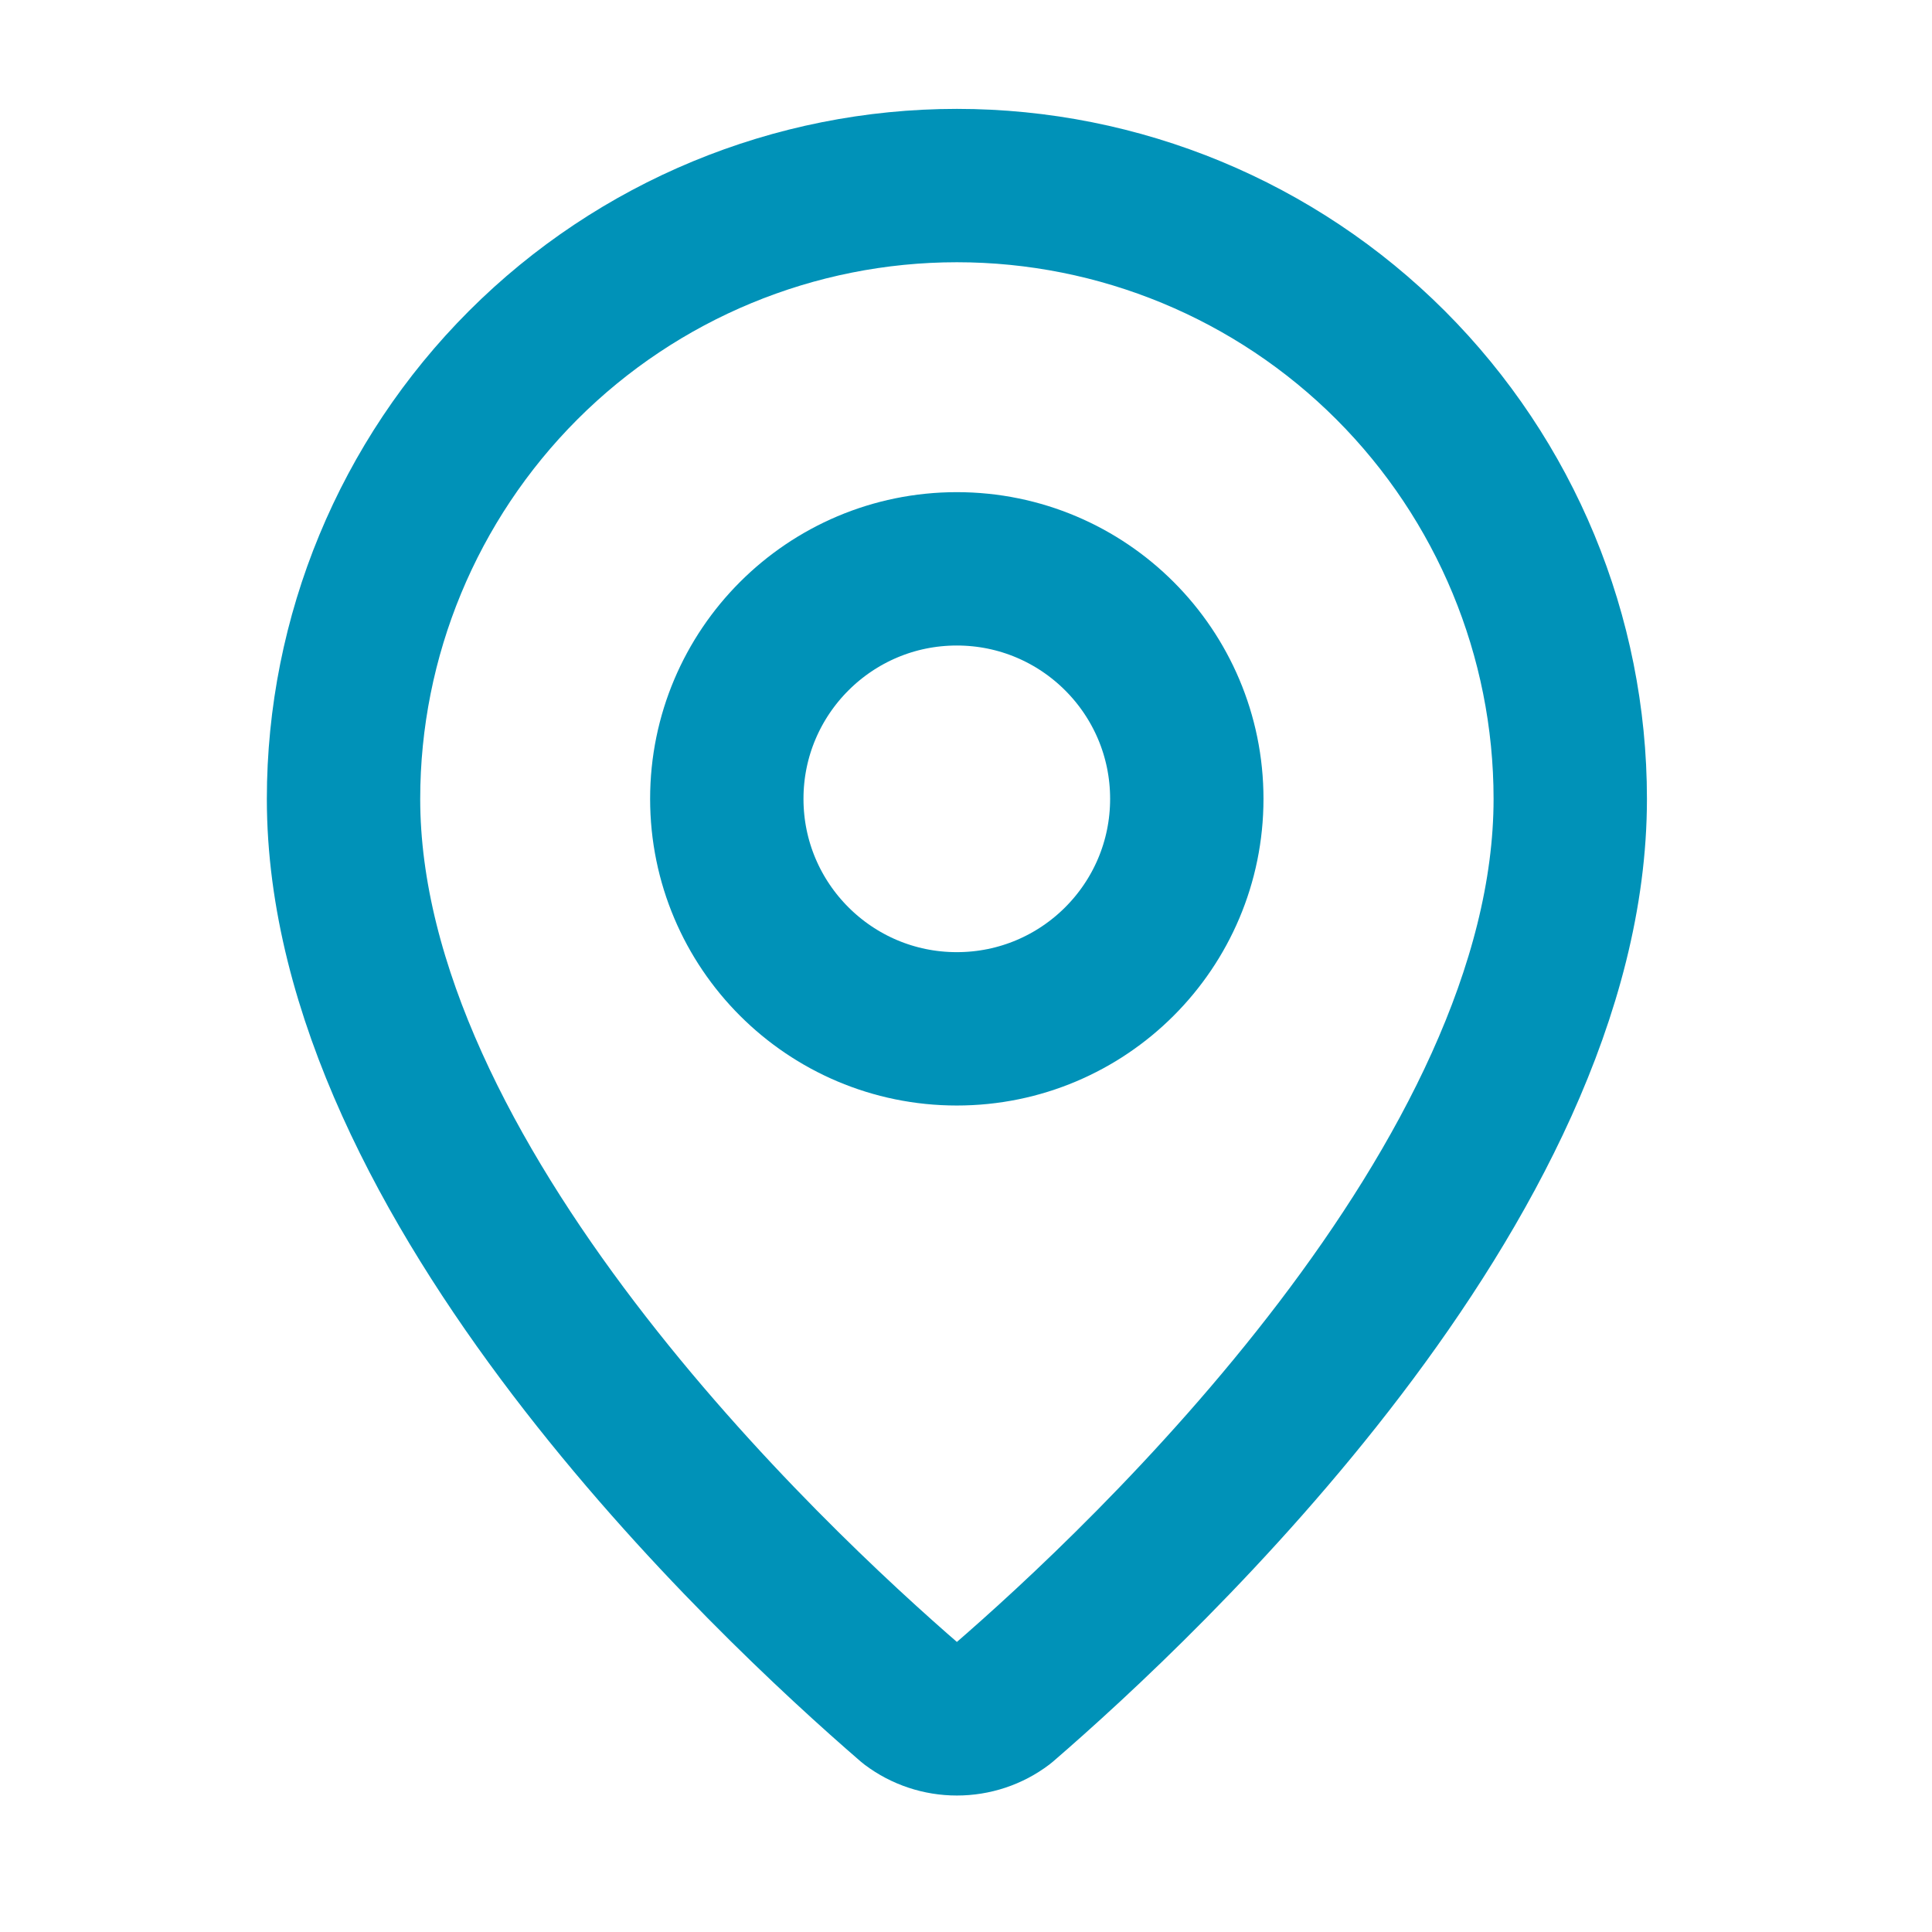
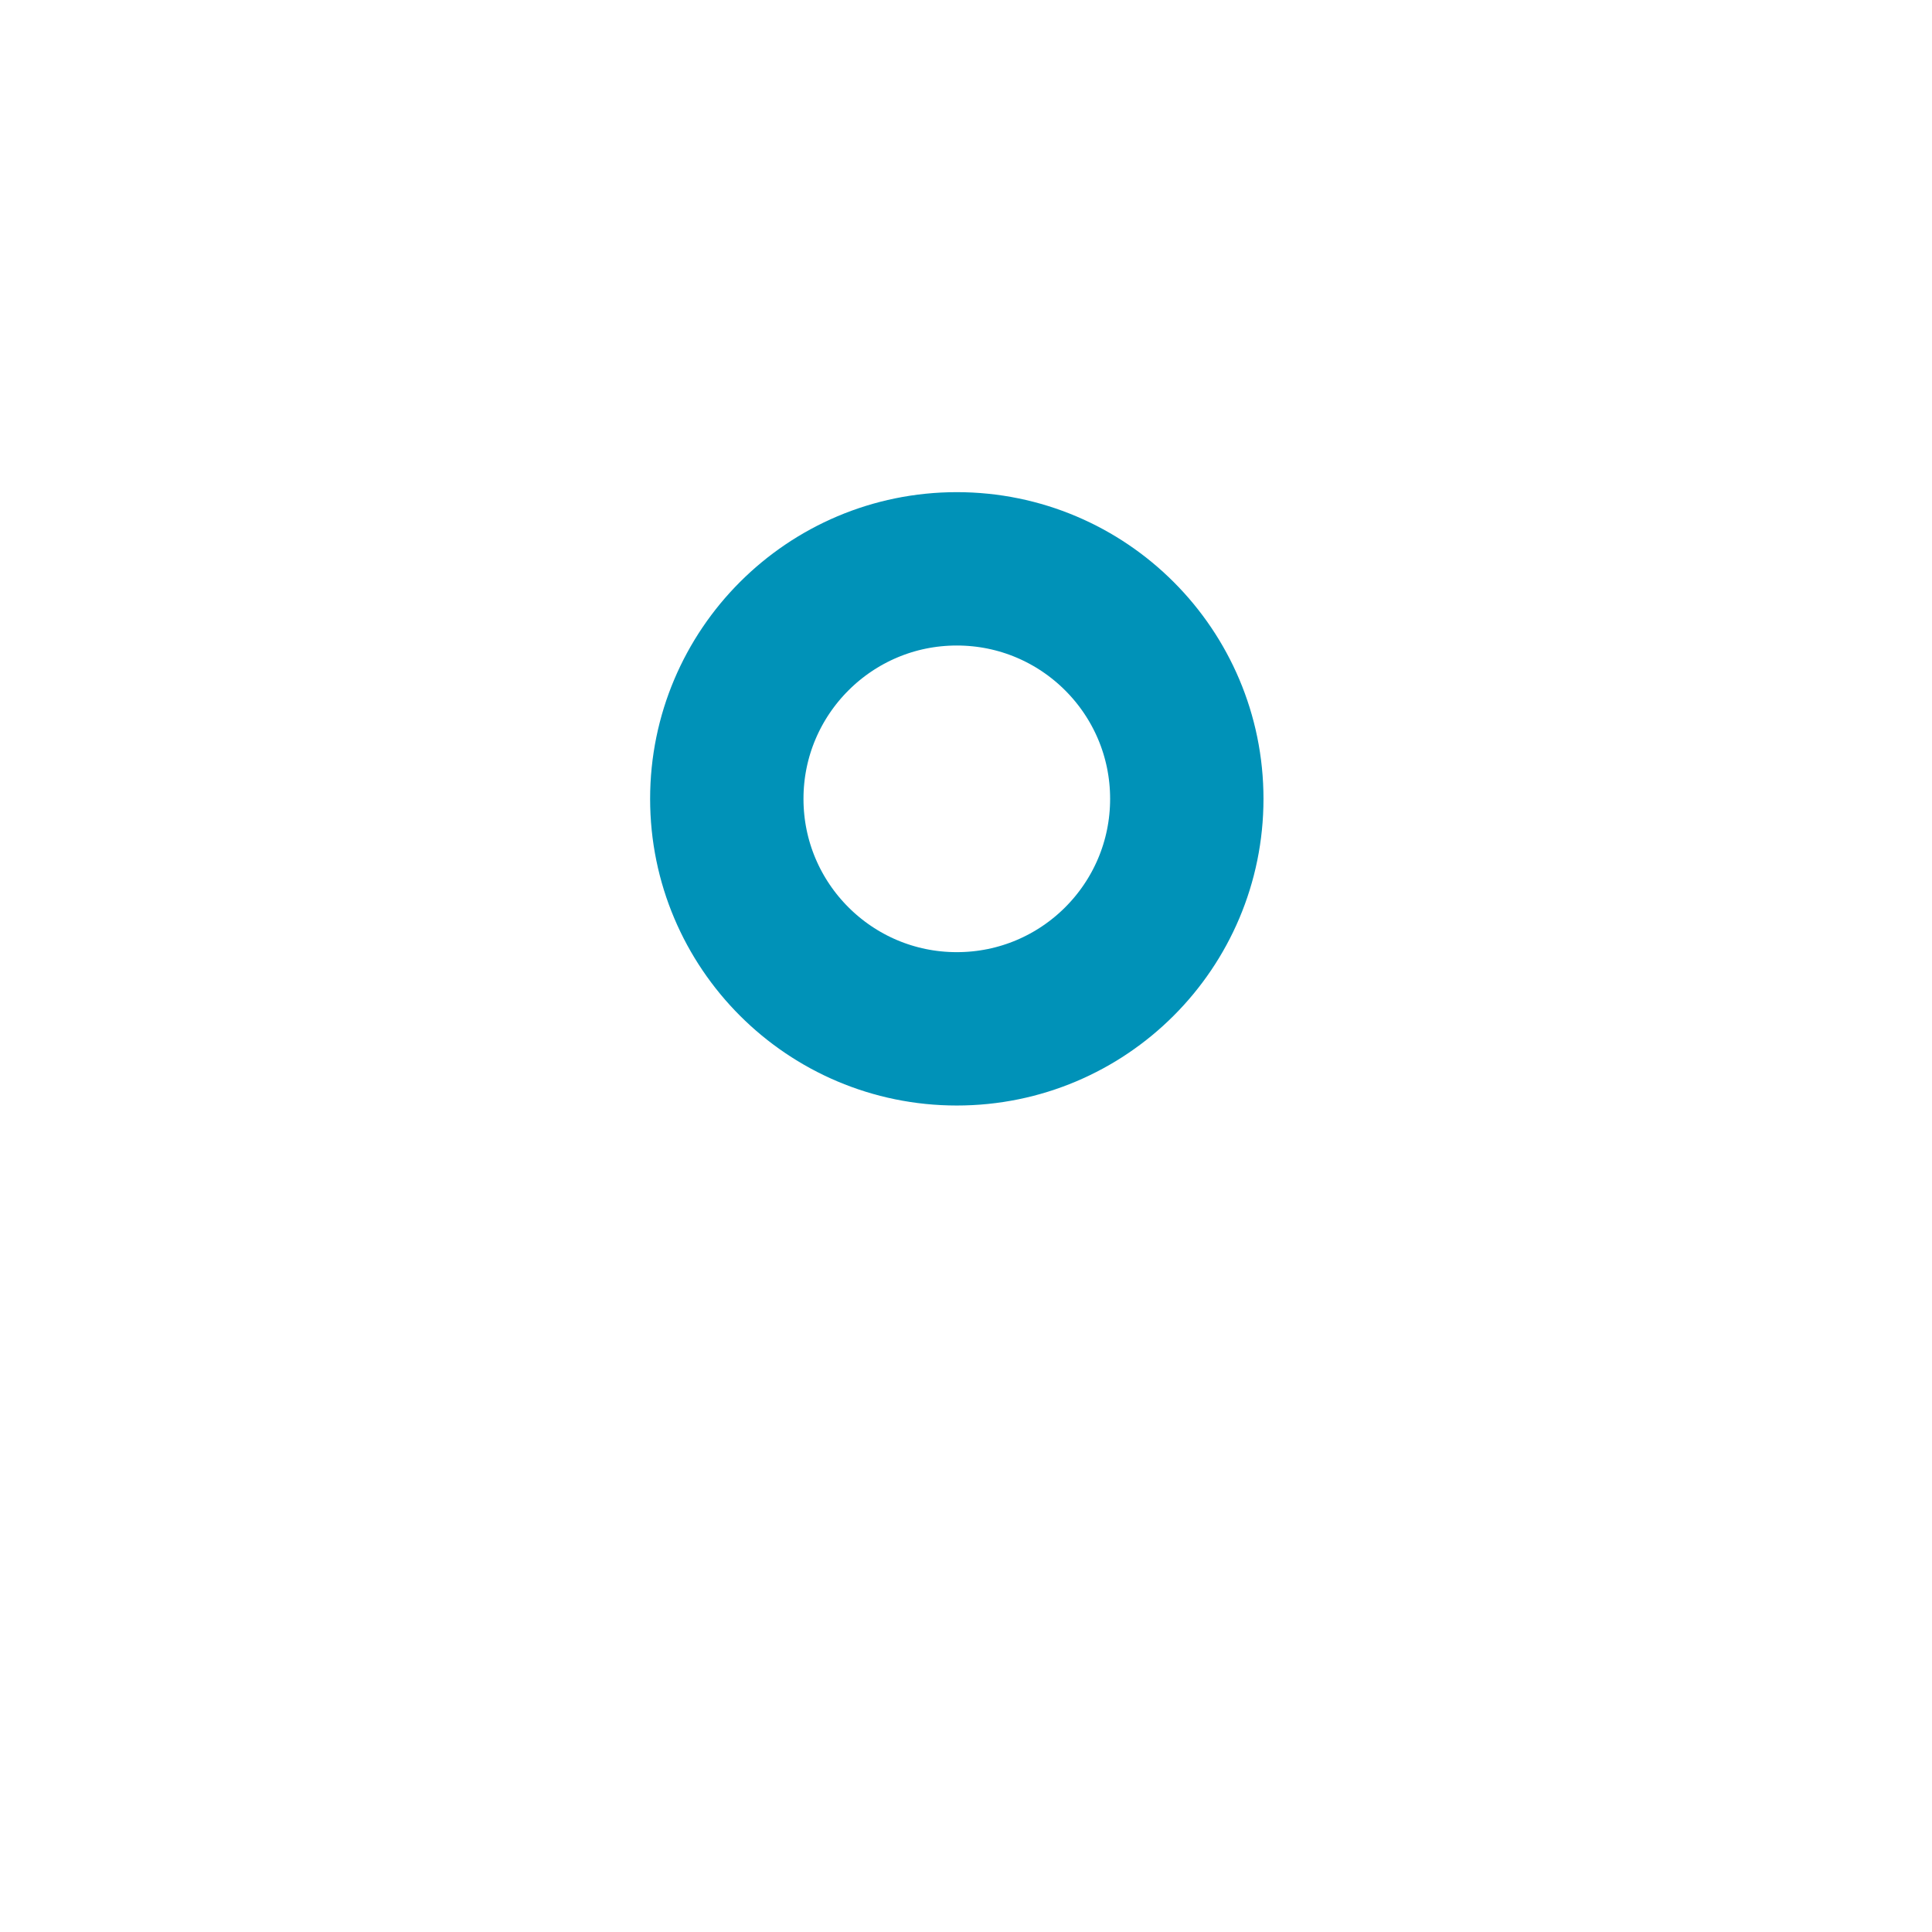
<svg xmlns="http://www.w3.org/2000/svg" width="21" height="21" viewBox="0 0 21 21" fill="none">
-   <path d="M17.068 8.684C17.068 12.844 12.452 17.178 10.902 18.516C10.758 18.625 10.582 18.683 10.401 18.683C10.22 18.683 10.045 18.625 9.9 18.516C8.35 17.178 3.734 12.844 3.734 8.684C3.734 6.915 4.437 5.22 5.687 3.969C6.937 2.719 8.633 2.017 10.401 2.017C12.169 2.017 13.865 2.719 15.115 3.969C16.365 5.22 17.068 6.915 17.068 8.684Z" stroke="#0092B8" stroke-width="1.667" stroke-linecap="round" stroke-linejoin="round" />
  <path d="M10.4 11.183C11.781 11.183 12.9 10.064 12.9 8.683C12.9 7.303 11.781 6.183 10.4 6.183C9.02 6.183 7.9 7.303 7.9 8.683C7.9 10.064 9.02 11.183 10.4 11.183Z" stroke="#0092B8" stroke-width="1.667" stroke-linecap="round" stroke-linejoin="round" />
</svg>